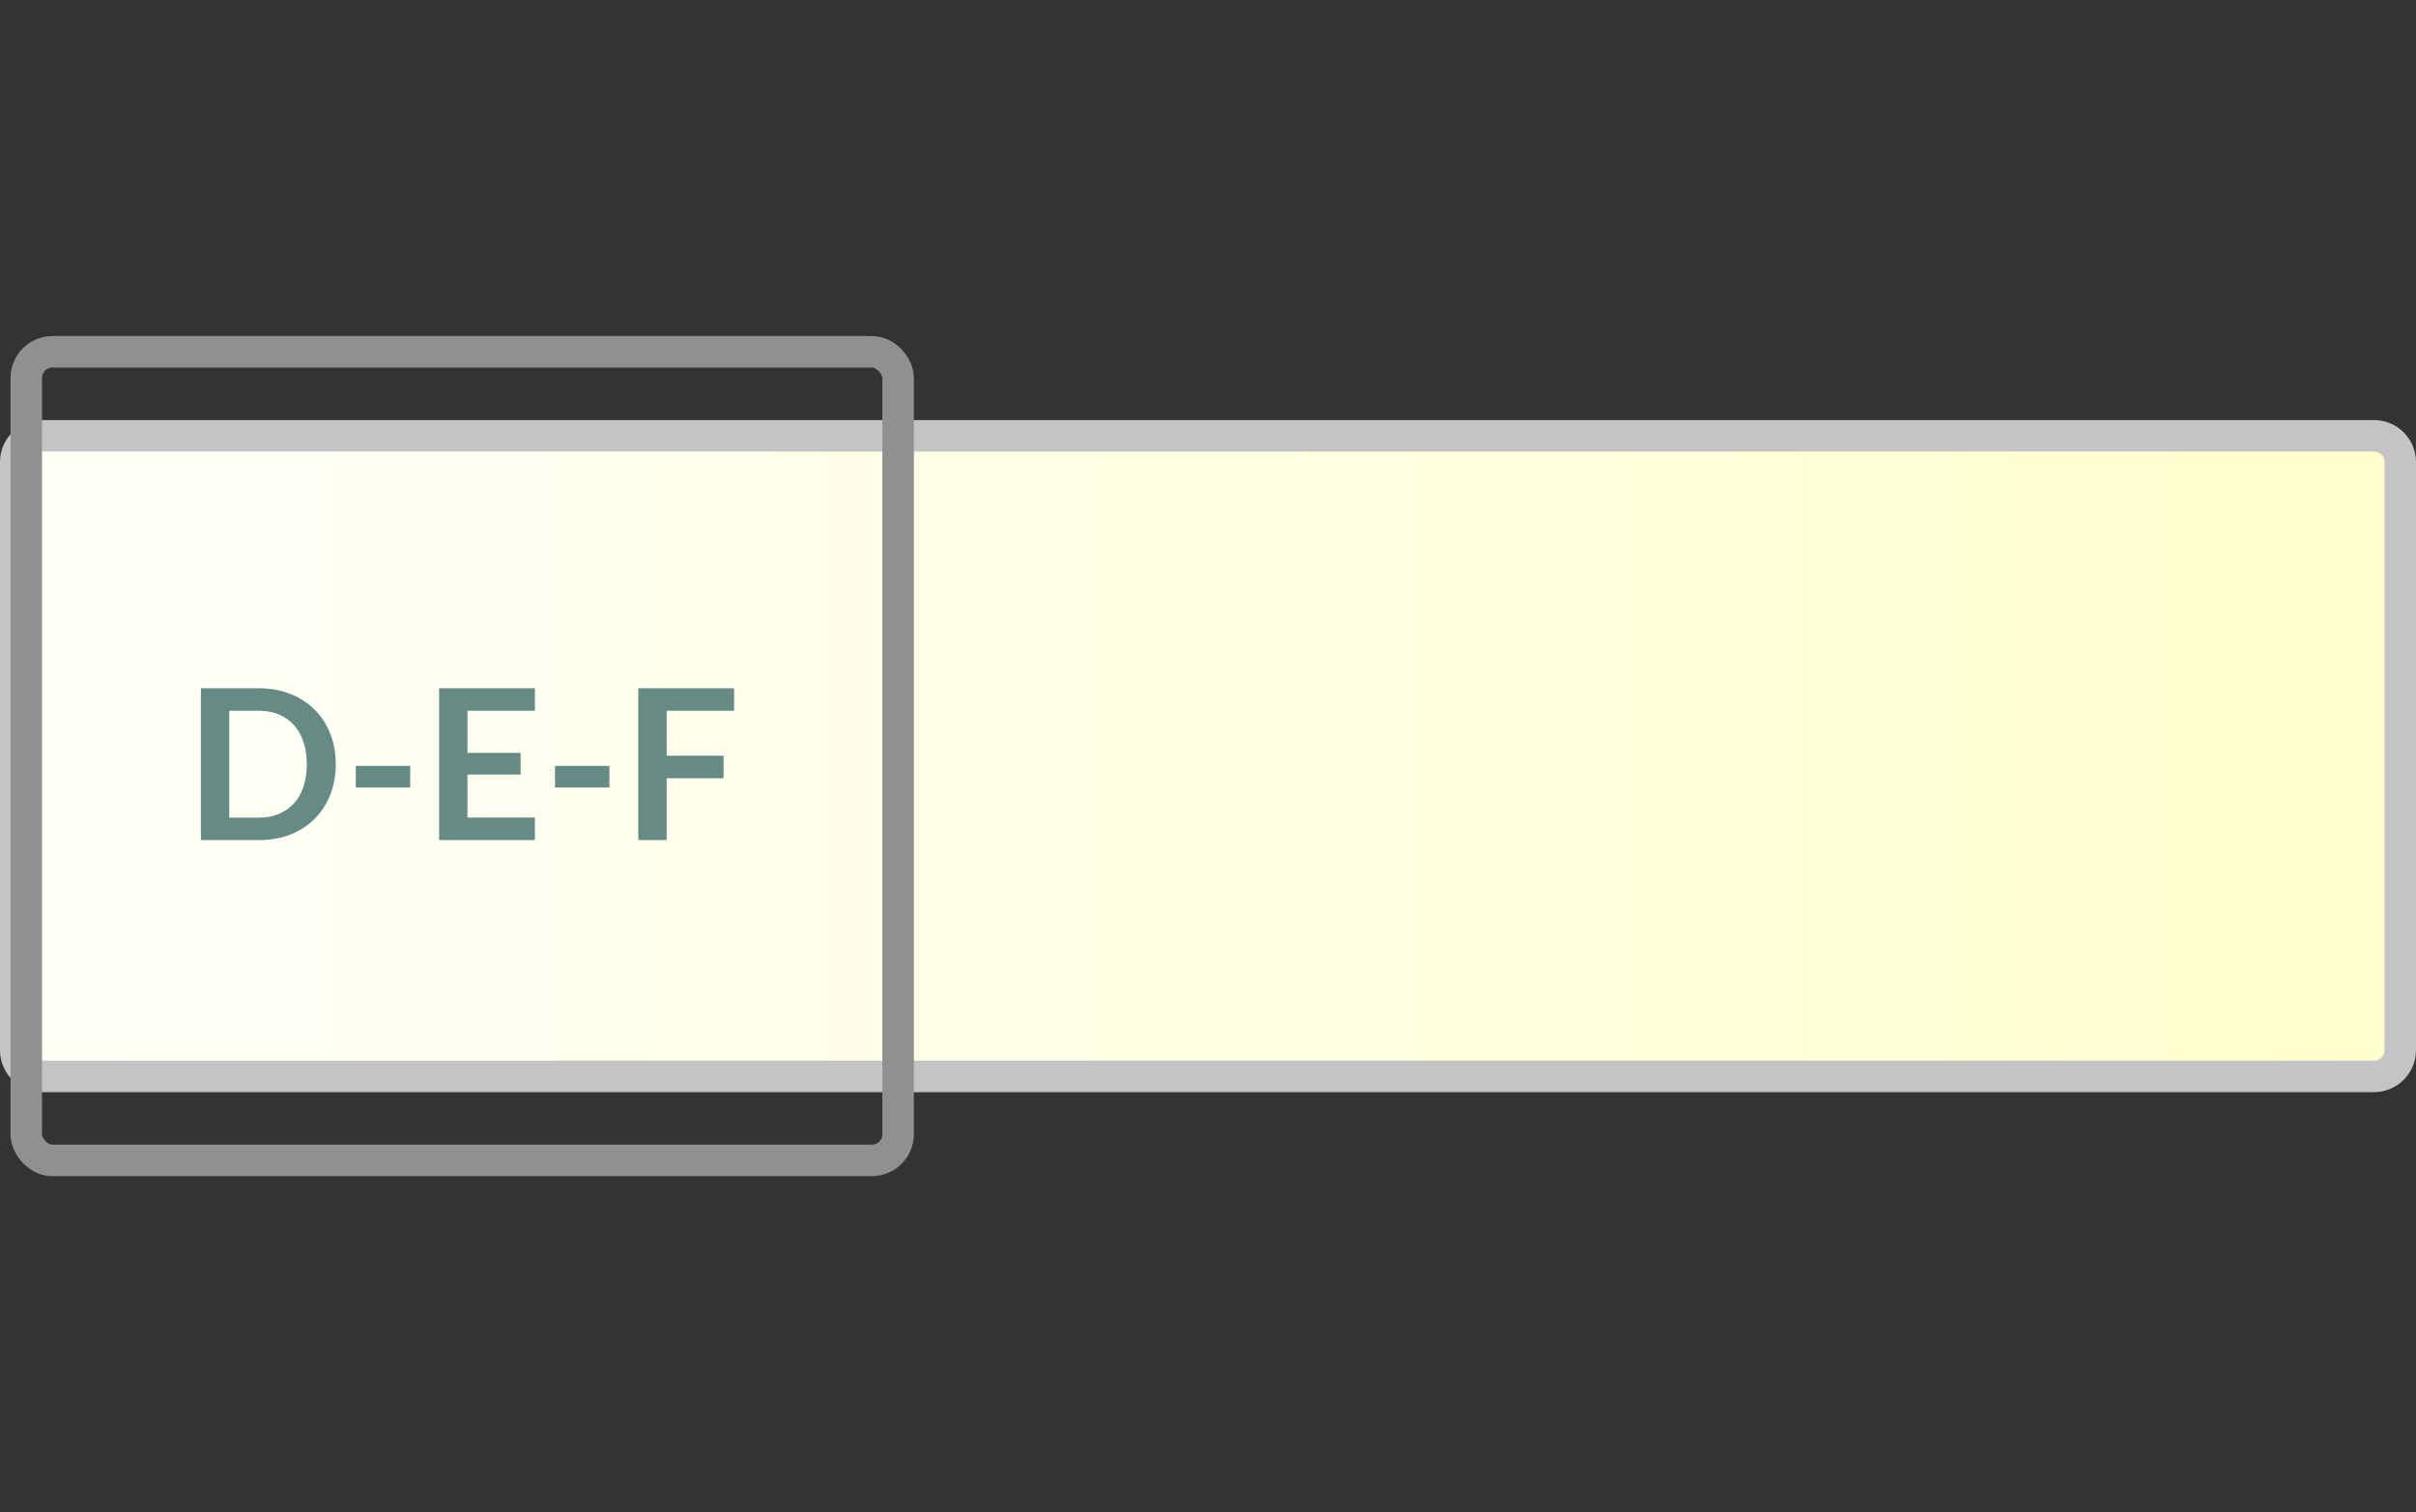
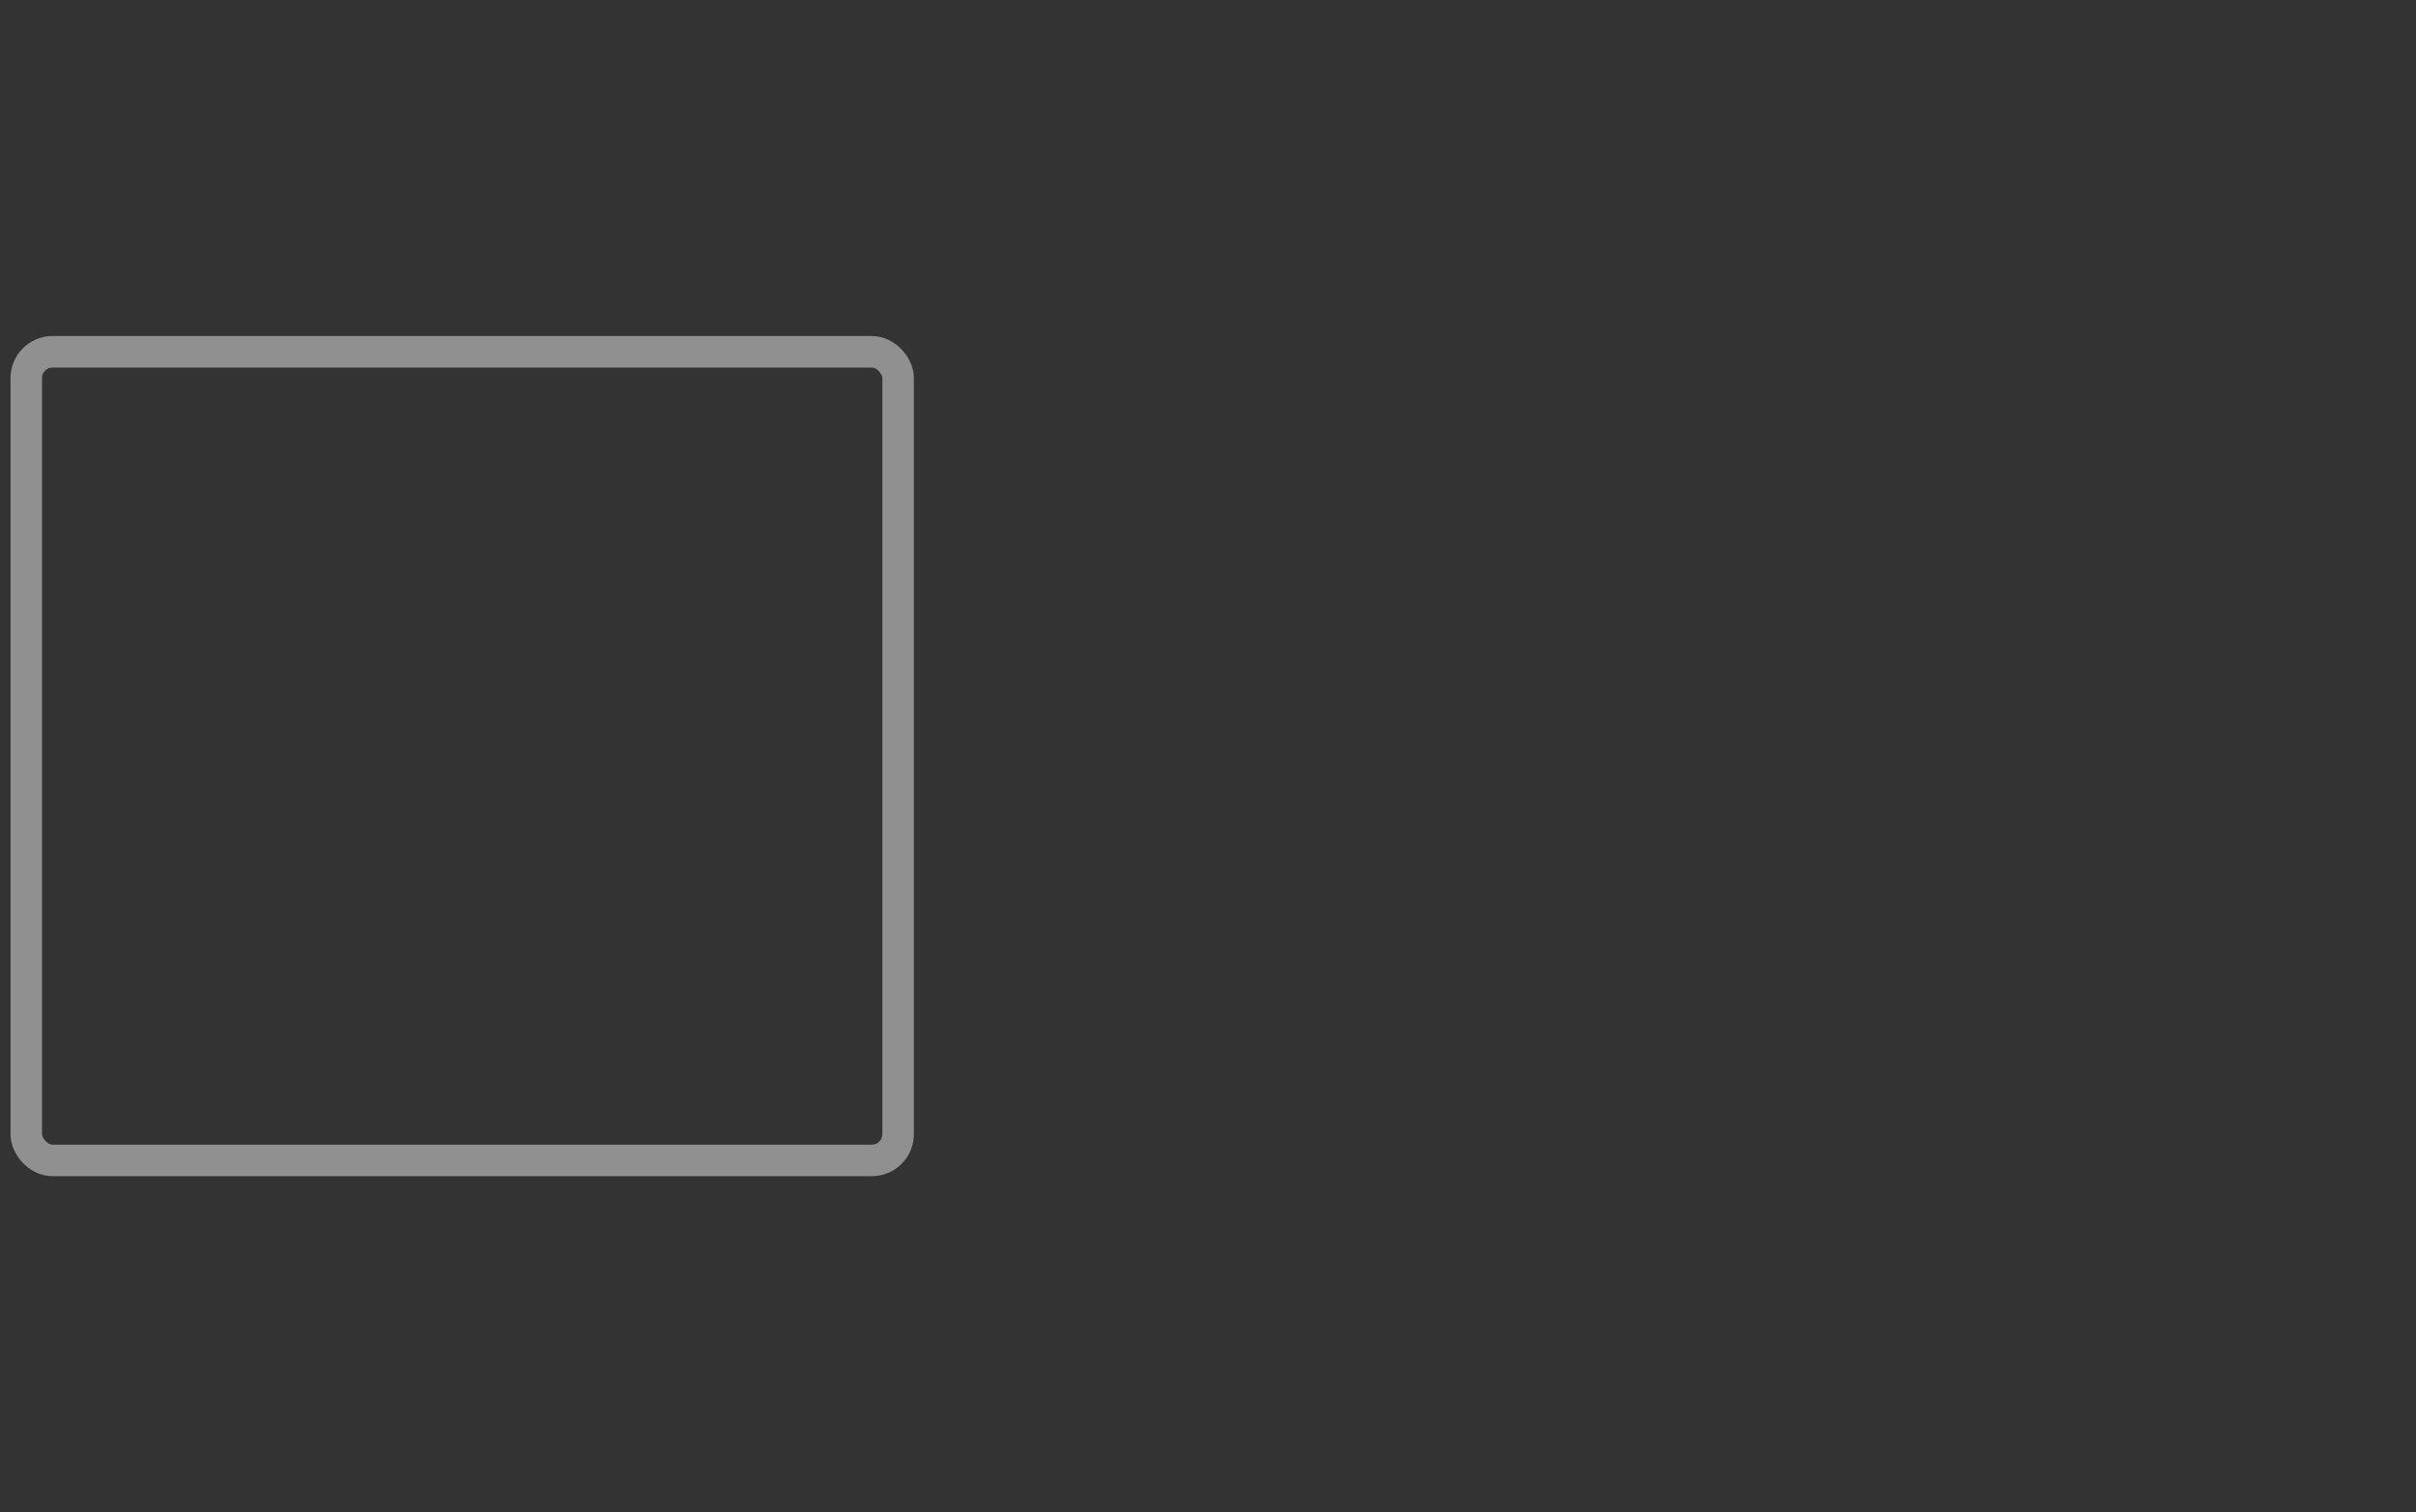
<svg xmlns="http://www.w3.org/2000/svg" width="115" height="72" viewBox="0 0 115 72" fill="none">
  <rect x="0" y="0" width="115" height="72" fill="#333333" stroke="none" />
-   <path d="M2 20.75H113C113.69 20.75 114.25 21.31 114.25 22V50C114.25 50.69 113.69 51.25 113 51.25H2C1.31 51.25 0.75 50.69 0.75 50V22C0.75 21.31 1.31 20.75 2 20.75Z" fill="url(#paint0_linear_9534_35228)" />
-   <path d="M2 20.75H113C113.69 20.75 114.25 21.31 114.25 22V50C114.25 50.69 113.69 51.25 113 51.25H2C1.31 51.25 0.75 50.69 0.75 50V22C0.75 21.31 1.31 20.75 2 20.75Z" stroke="#C4C4C4" stroke-width="1.5" />
  <rect x="1.25" y="16.75" width="41.5" height="38.5" rx="1.25" stroke="#909090" stroke-width="1.5" />
-   <path d="M15.983 36.385C15.983 36.915 15.895 37.402 15.718 37.845C15.541 38.288 15.293 38.67 14.973 38.99C14.653 39.31 14.268 39.558 13.818 39.735C13.368 39.912 12.868 40 12.318 40H9.563V32.77H12.318C12.868 32.77 13.368 32.86 13.818 33.04C14.268 33.217 14.653 33.465 14.973 33.785C15.293 34.102 15.541 34.482 15.718 34.925C15.895 35.368 15.983 35.855 15.983 36.385ZM14.603 36.385C14.603 35.988 14.55 35.633 14.443 35.32C14.339 35.003 14.188 34.737 13.988 34.52C13.791 34.3 13.551 34.132 13.268 34.015C12.988 33.898 12.671 33.84 12.318 33.84H10.913V38.93H12.318C12.671 38.93 12.988 38.872 13.268 38.755C13.551 38.638 13.791 38.472 13.988 38.255C14.188 38.035 14.339 37.768 14.443 37.455C14.55 37.138 14.603 36.782 14.603 36.385ZM16.935 36.465H19.525V37.495H16.935V36.465ZM22.251 33.84V35.845H24.781V36.88H22.251V38.925H25.461V40H20.901V32.77H25.461V33.84H22.251ZM26.418 36.465H29.008V37.495H26.418V36.465ZM31.733 33.84V35.98H34.443V37.055H31.733V40H30.383V32.77H34.943V33.84H31.733Z" fill="#668B84" />
  <defs>
    <linearGradient id="paint0_linear_9534_35228" x1="-16" y1="36" x2="115" y2="36" gradientUnits="userSpaceOnUse">
      <stop stop-color="white" />
      <stop offset="1" stop-color="#FFFFCC" />
    </linearGradient>
  </defs>
</svg>